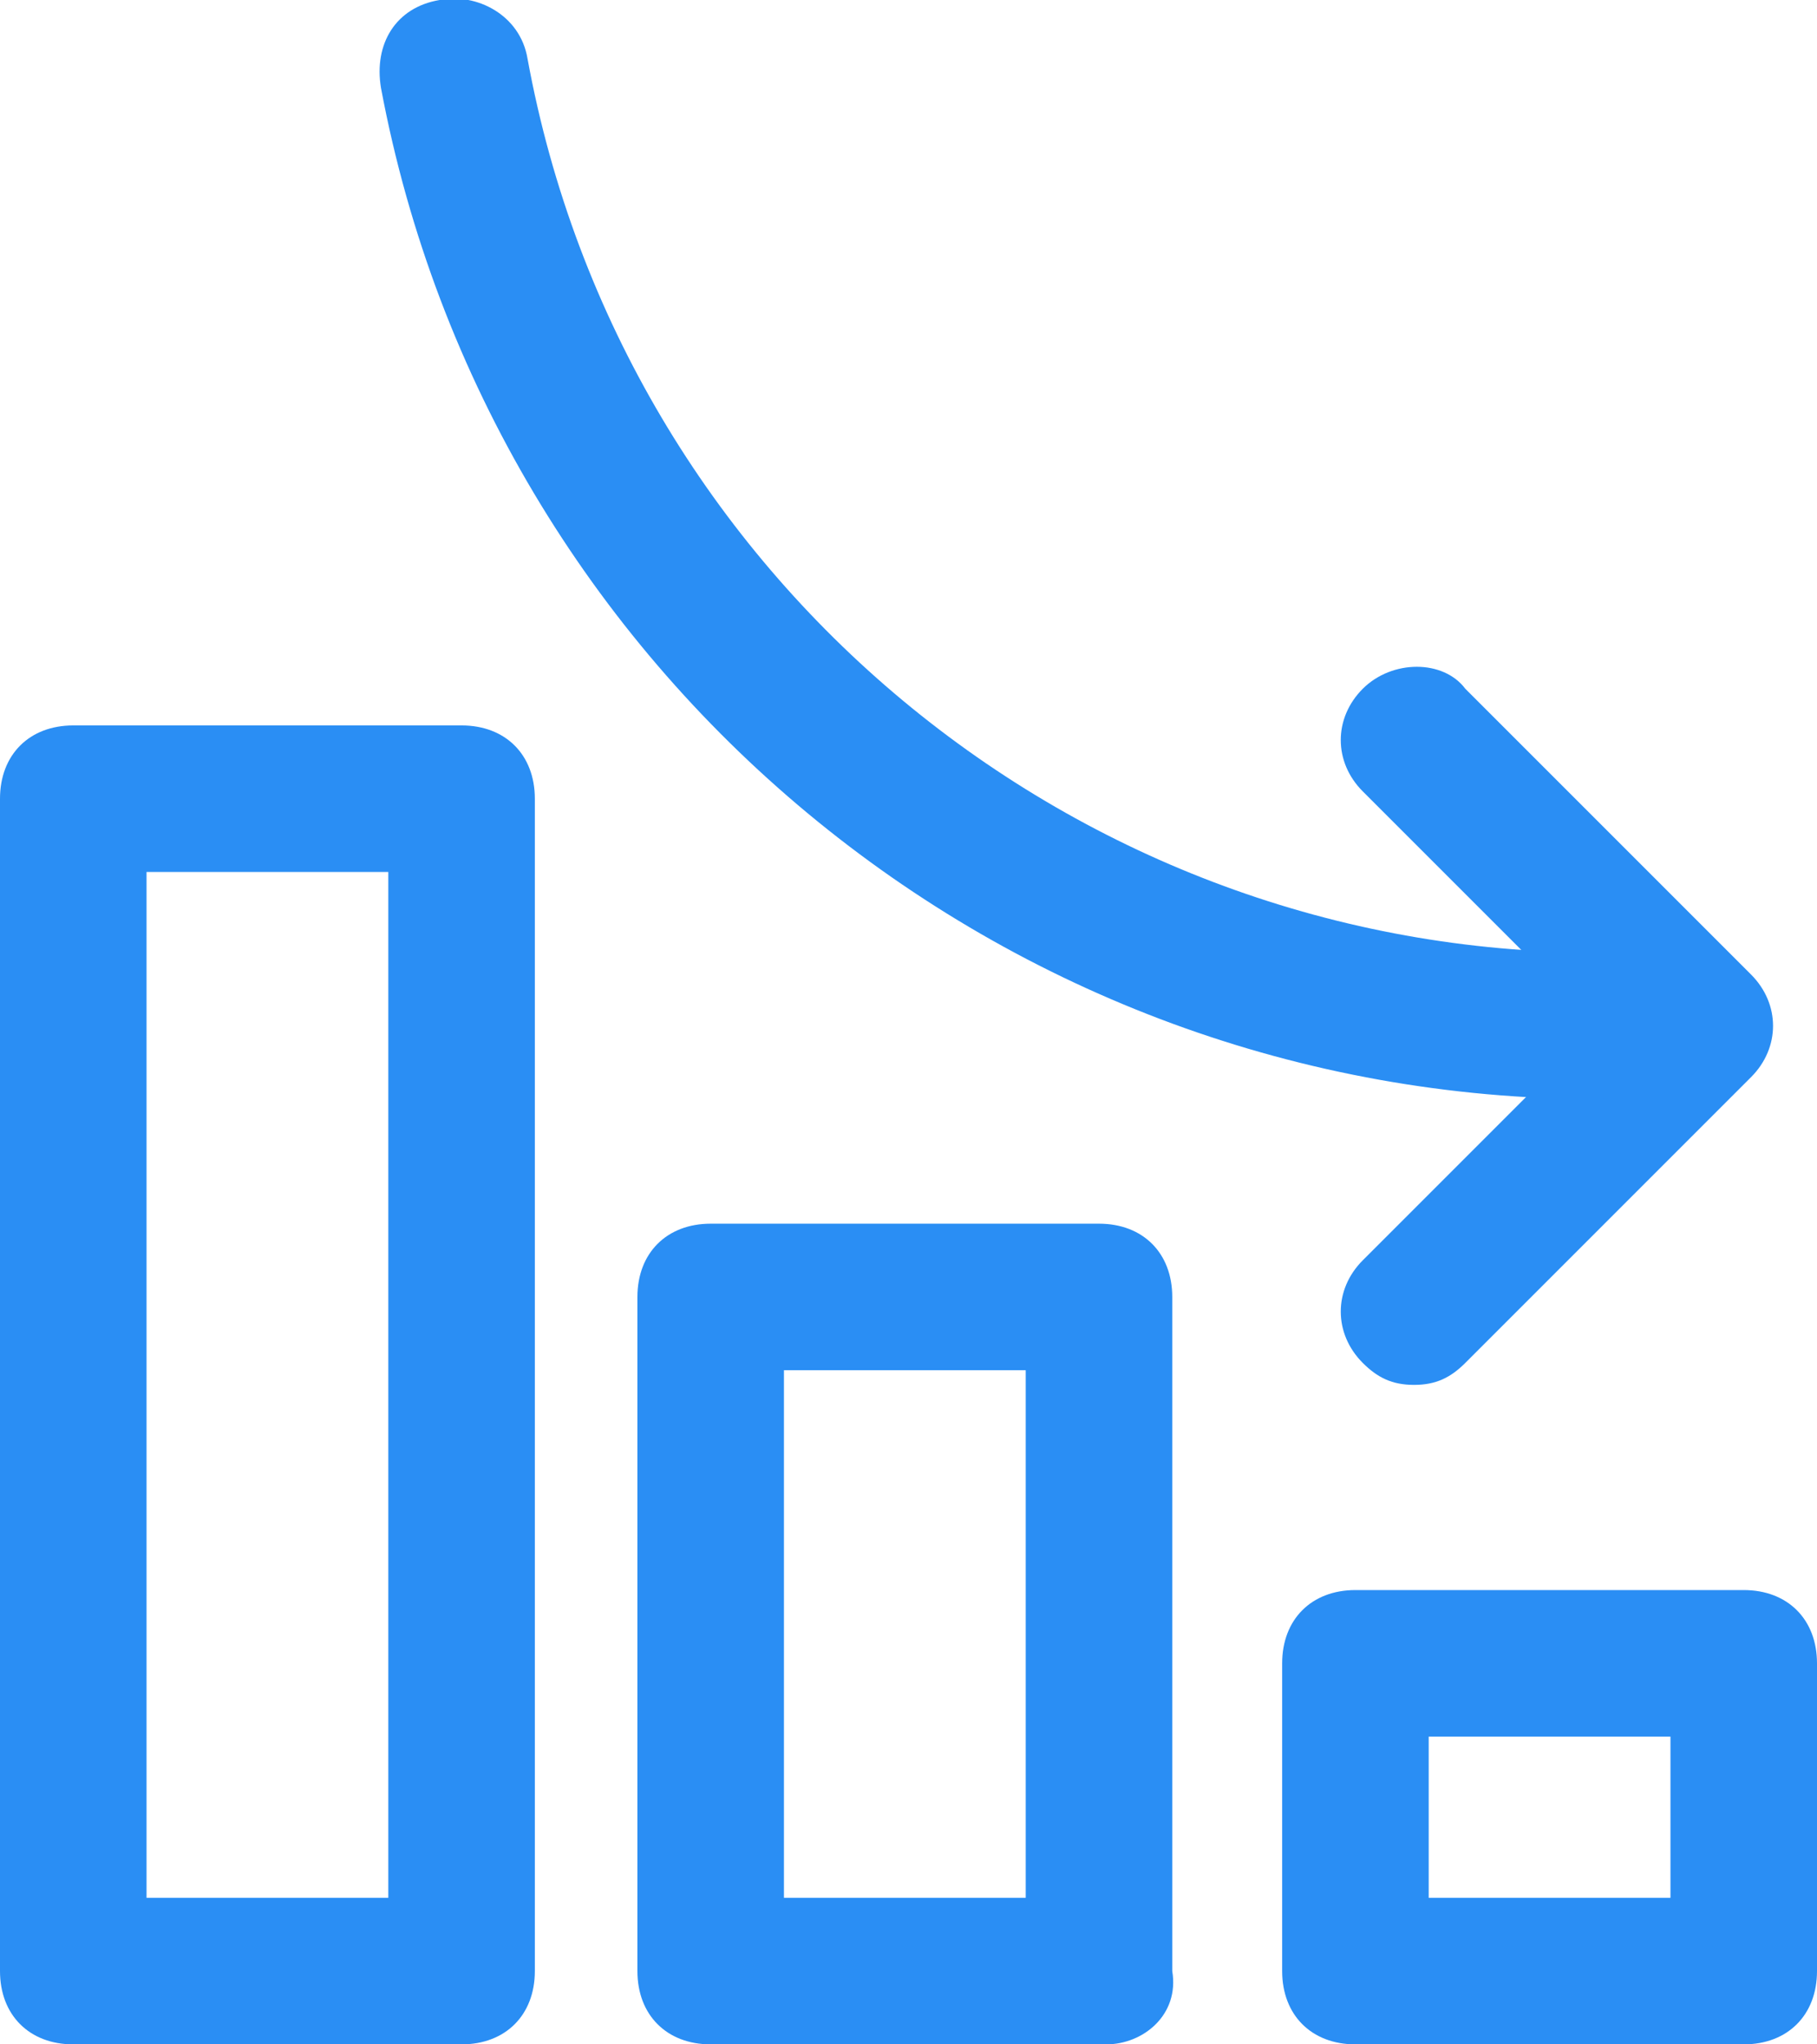
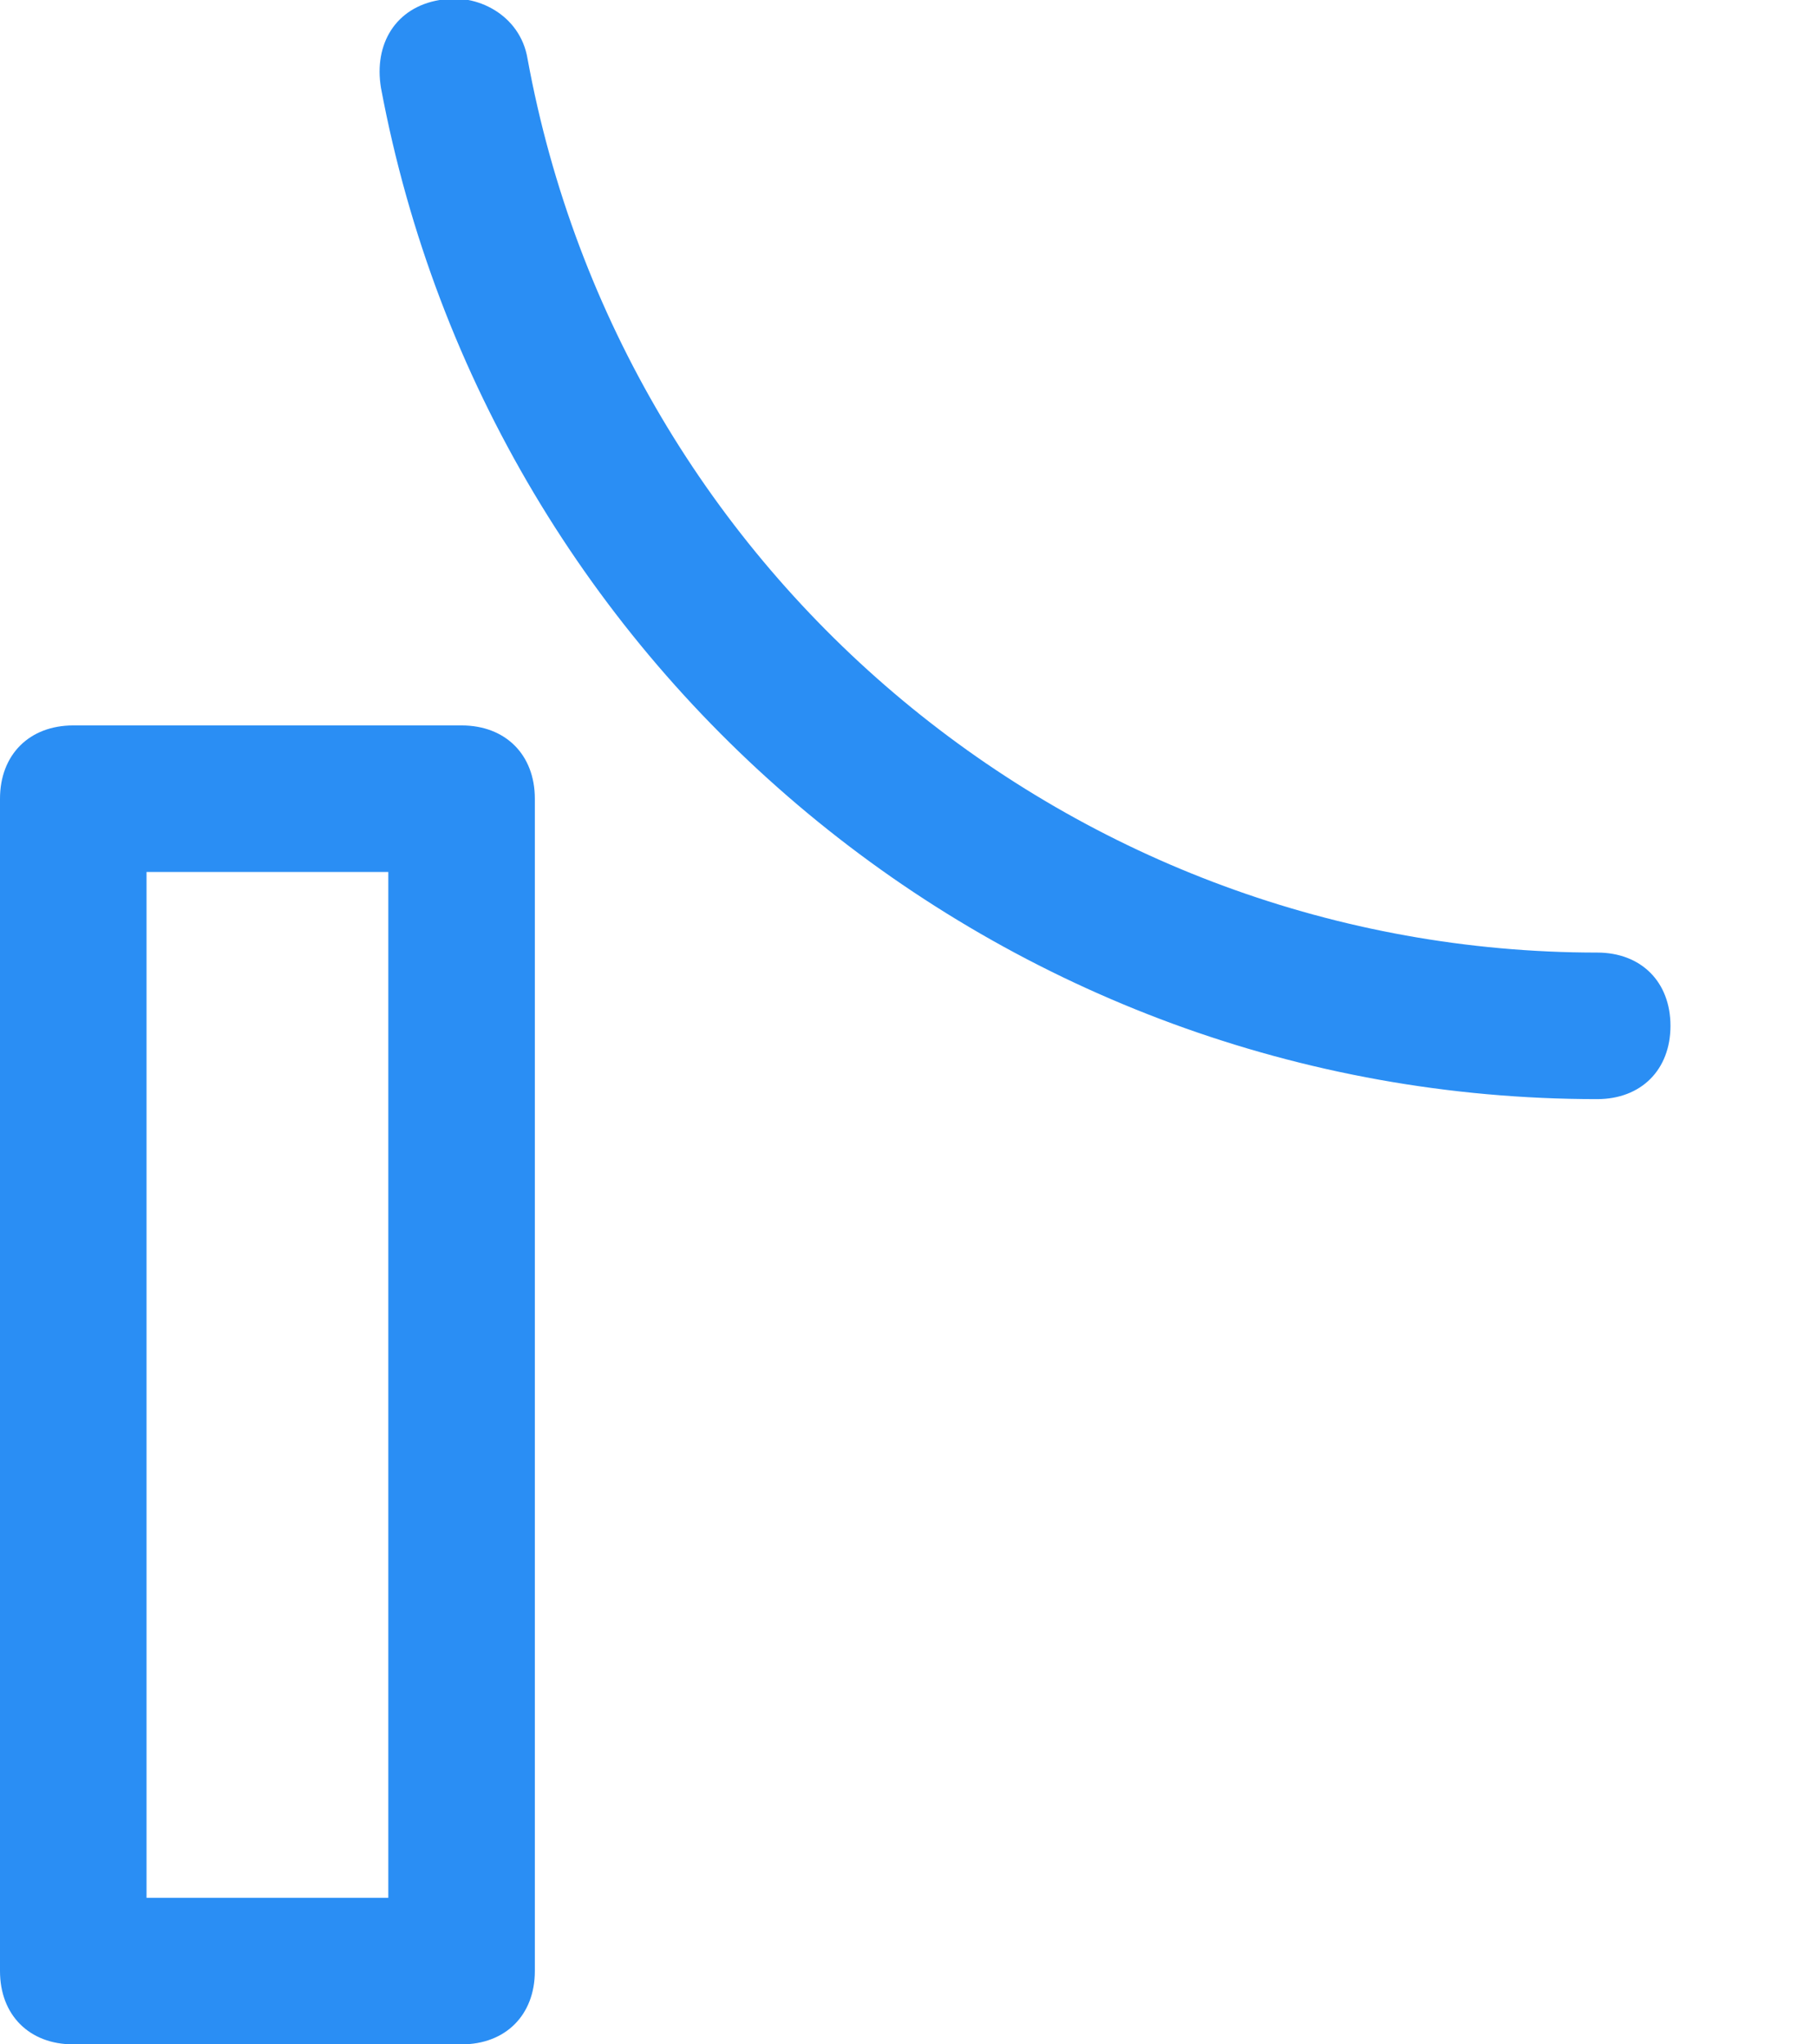
<svg xmlns="http://www.w3.org/2000/svg" version="1.2" baseProfile="tiny" id="Layer_1" x="0px" y="0px" viewBox="0 -3.3 24.8 27.9" xml:space="preserve">
  <g id="XMLID_2_">
    <g id="XMLID_15_">
      <path id="XMLID_16_" fill="#2A8EF4" d="M6.3,24.6H1c-0.6,0-1-0.4-1-1v-16c0-0.6,0.4-1,1-1h5.3c0.6,0,1,0.4,1,1v16    C7.3,24.2,6.9,24.6,6.3,24.6L6.3,24.6z M2,22.6h3.3v-14H2V22.6L2,22.6z" />
    </g>
    <g id="XMLID_11_">
-       <path id="XMLID_12_" fill="#2A8EF4" d="M15.1,24.6H9.7c-0.6,0-1-0.4-1-1v-9.2c0-0.6,0.4-1,1-1H15c0.6,0,1,0.4,1,1v9.2    C16.1,24.2,15.6,24.6,15.1,24.6L15.1,24.6z M10.7,22.6H14v-7.2h-3.3V22.6L10.7,22.6z" />
-     </g>
+       </g>
    <g id="XMLID_7_">
-       <path id="XMLID_8_" fill="#2A8EF4" d="M23.8,24.6h-5.3c-0.6,0-1-0.4-1-1v-4.2c0-0.6,0.4-1,1-1h5.3c0.6,0,1,0.4,1,1v4.2    C24.8,24.2,24.4,24.6,23.8,24.6L23.8,24.6z M19.5,22.6h3.3v-2.2h-3.3V22.6L19.5,22.6z" />
-     </g>
+       </g>
    <g id="XMLID_5_">
-       <path id="XMLID_6_" fill="#2A8EF4" d="M19.3,15.6c-0.3,0-0.5-0.1-0.7-0.3c-0.4-0.4-0.4-1,0-1.4l3.2-3.2l-3.2-3.2    c-0.4-0.4-0.4-1,0-1.4c0.4-0.4,1.1-0.4,1.4,0l3.9,3.9c0.4,0.4,0.4,1,0,1.4L20,15.3C19.8,15.5,19.6,15.6,19.3,15.6L19.3,15.6z" />
-     </g>
+       </g>
    <g id="XMLID_3_">
      <path id="XMLID_4_" fill="#2A8EF4" d="M21.8,11.7c-8.1,0-15.1-5.8-16.6-13.8C5.1-2.7,5.4-3.2,6-3.3c0.5-0.1,1.1,0.2,1.2,0.8    C8.5,4.6,14.7,9.7,21.8,9.7c0.6,0,1,0.4,1,1S22.4,11.7,21.8,11.7L21.8,11.7z" />
    </g>
  </g>
  <g id="XMLID_1_">
</g>
  <g id="XMLID_19_">
</g>
  <g id="XMLID_20_">
</g>
  <g id="XMLID_21_">
</g>
  <g id="XMLID_22_">
</g>
  <g id="XMLID_23_">
</g>
</svg>